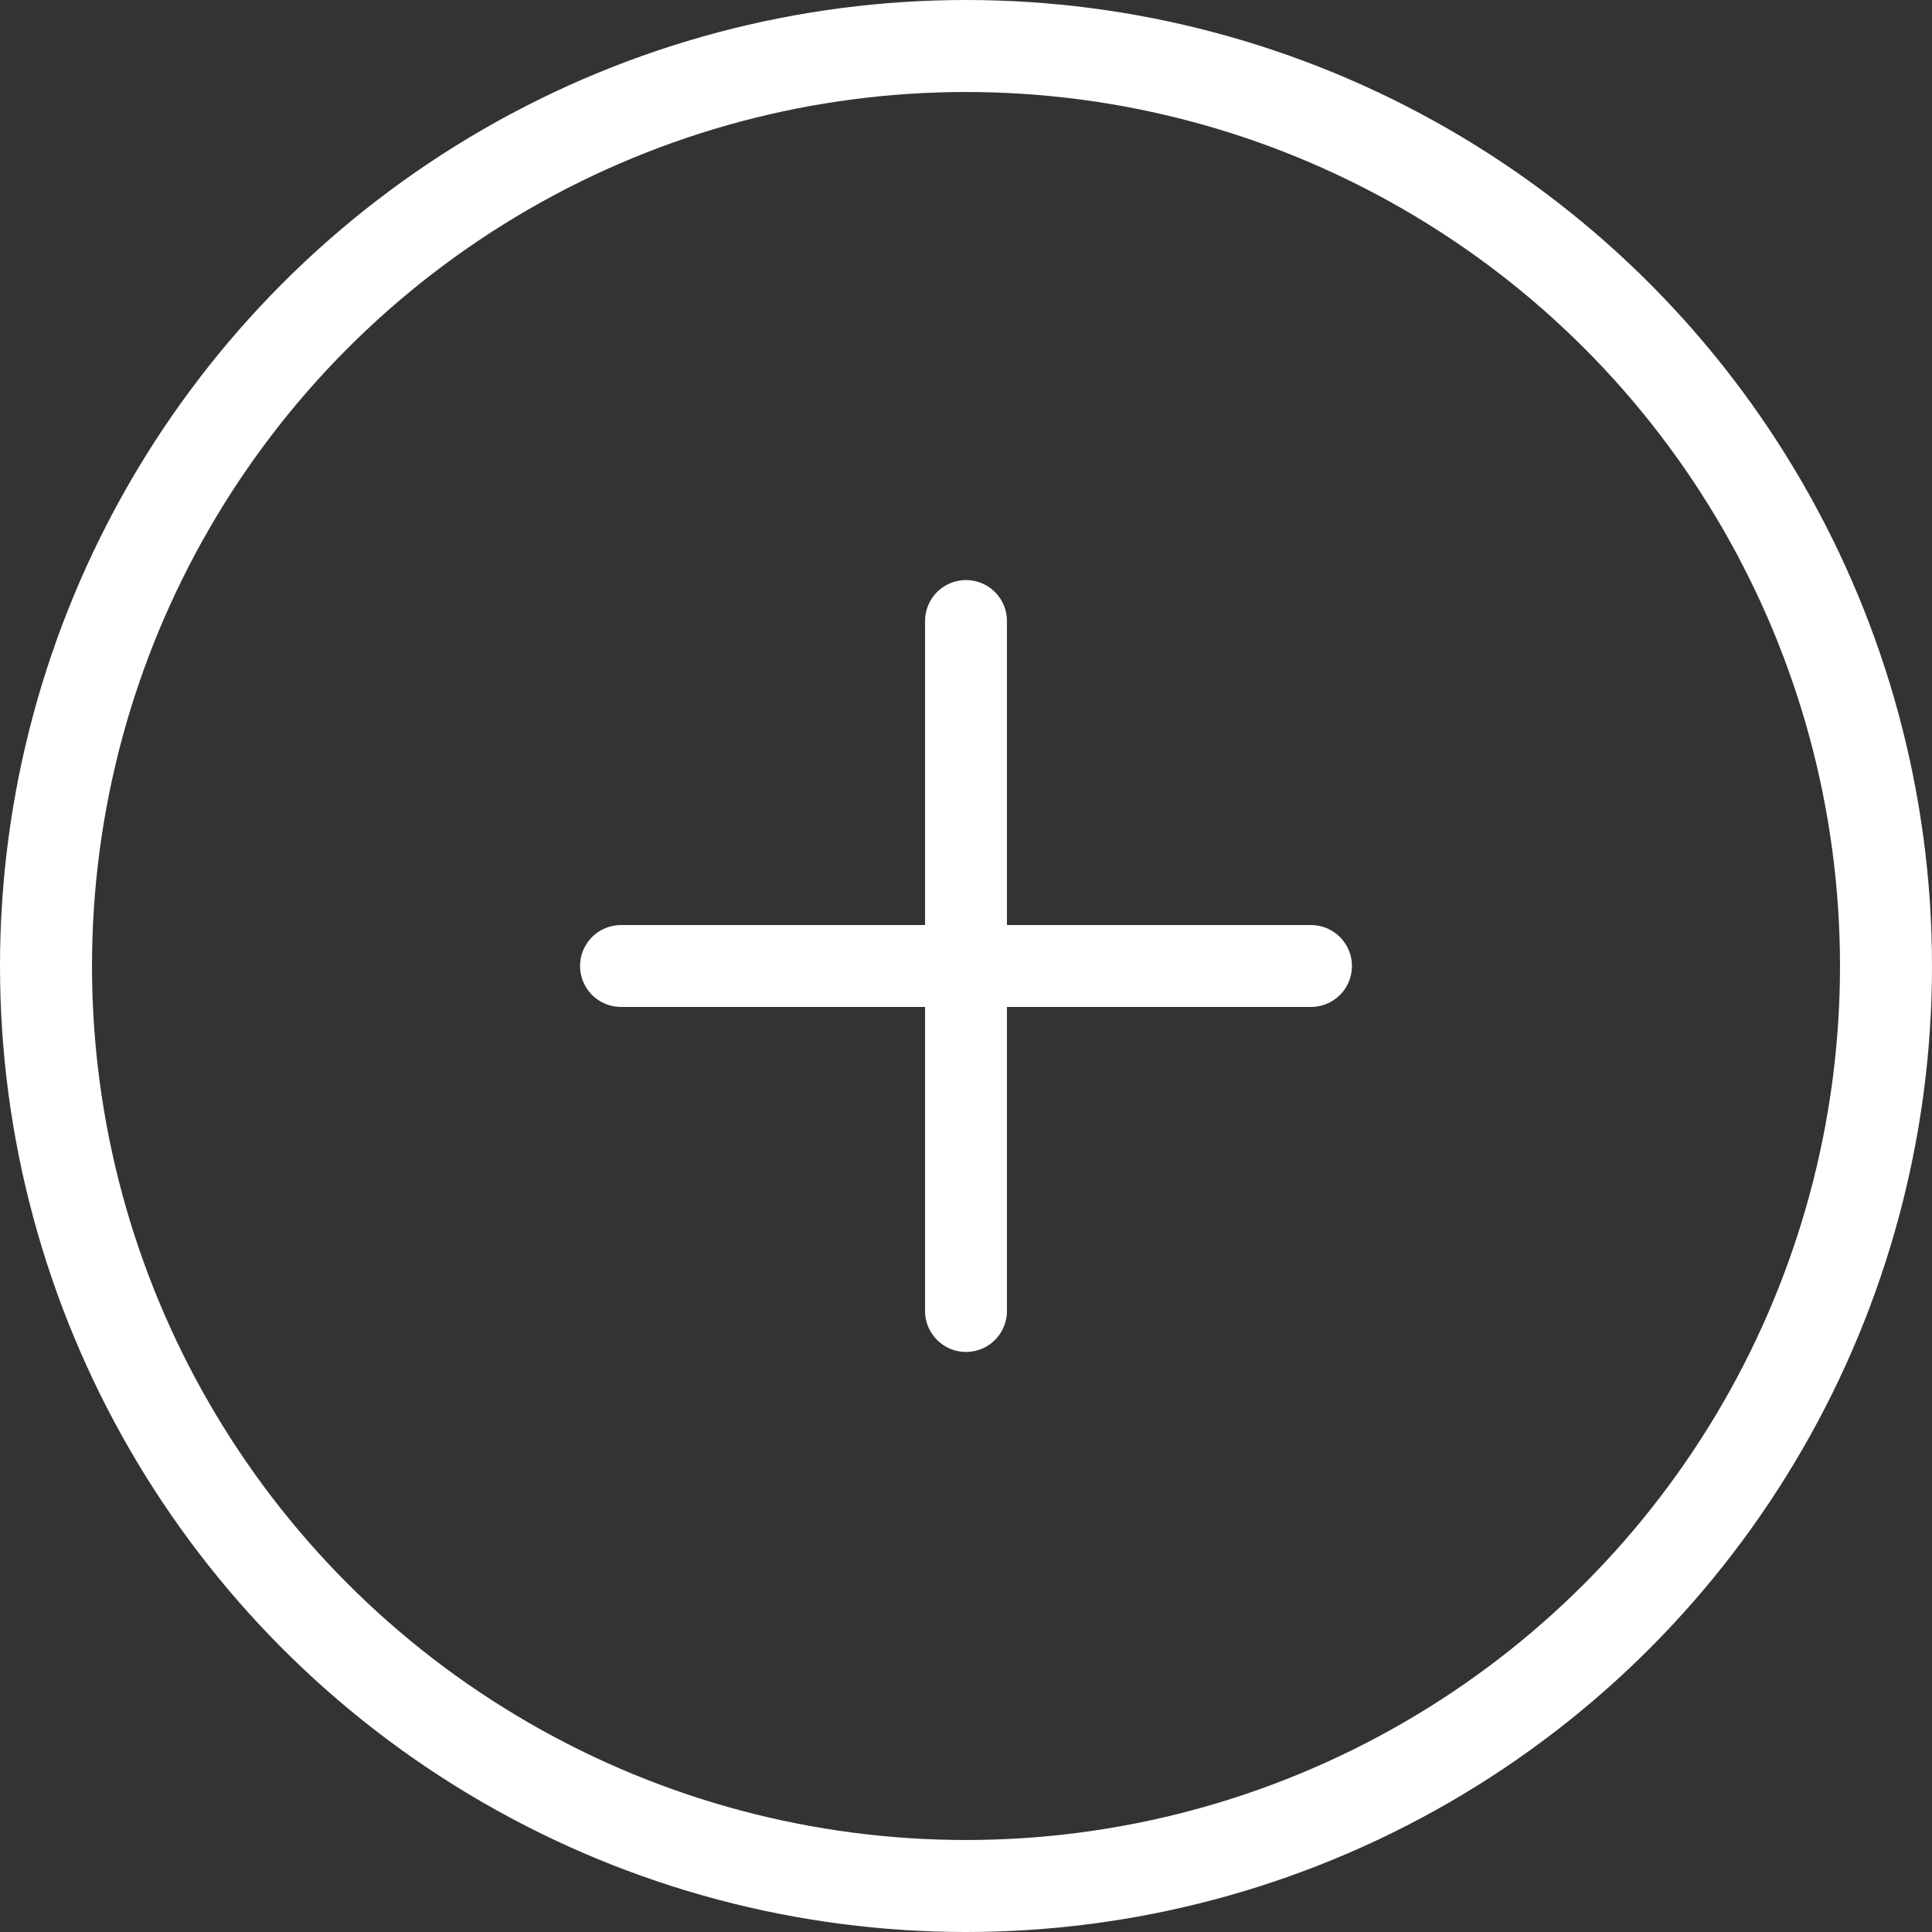
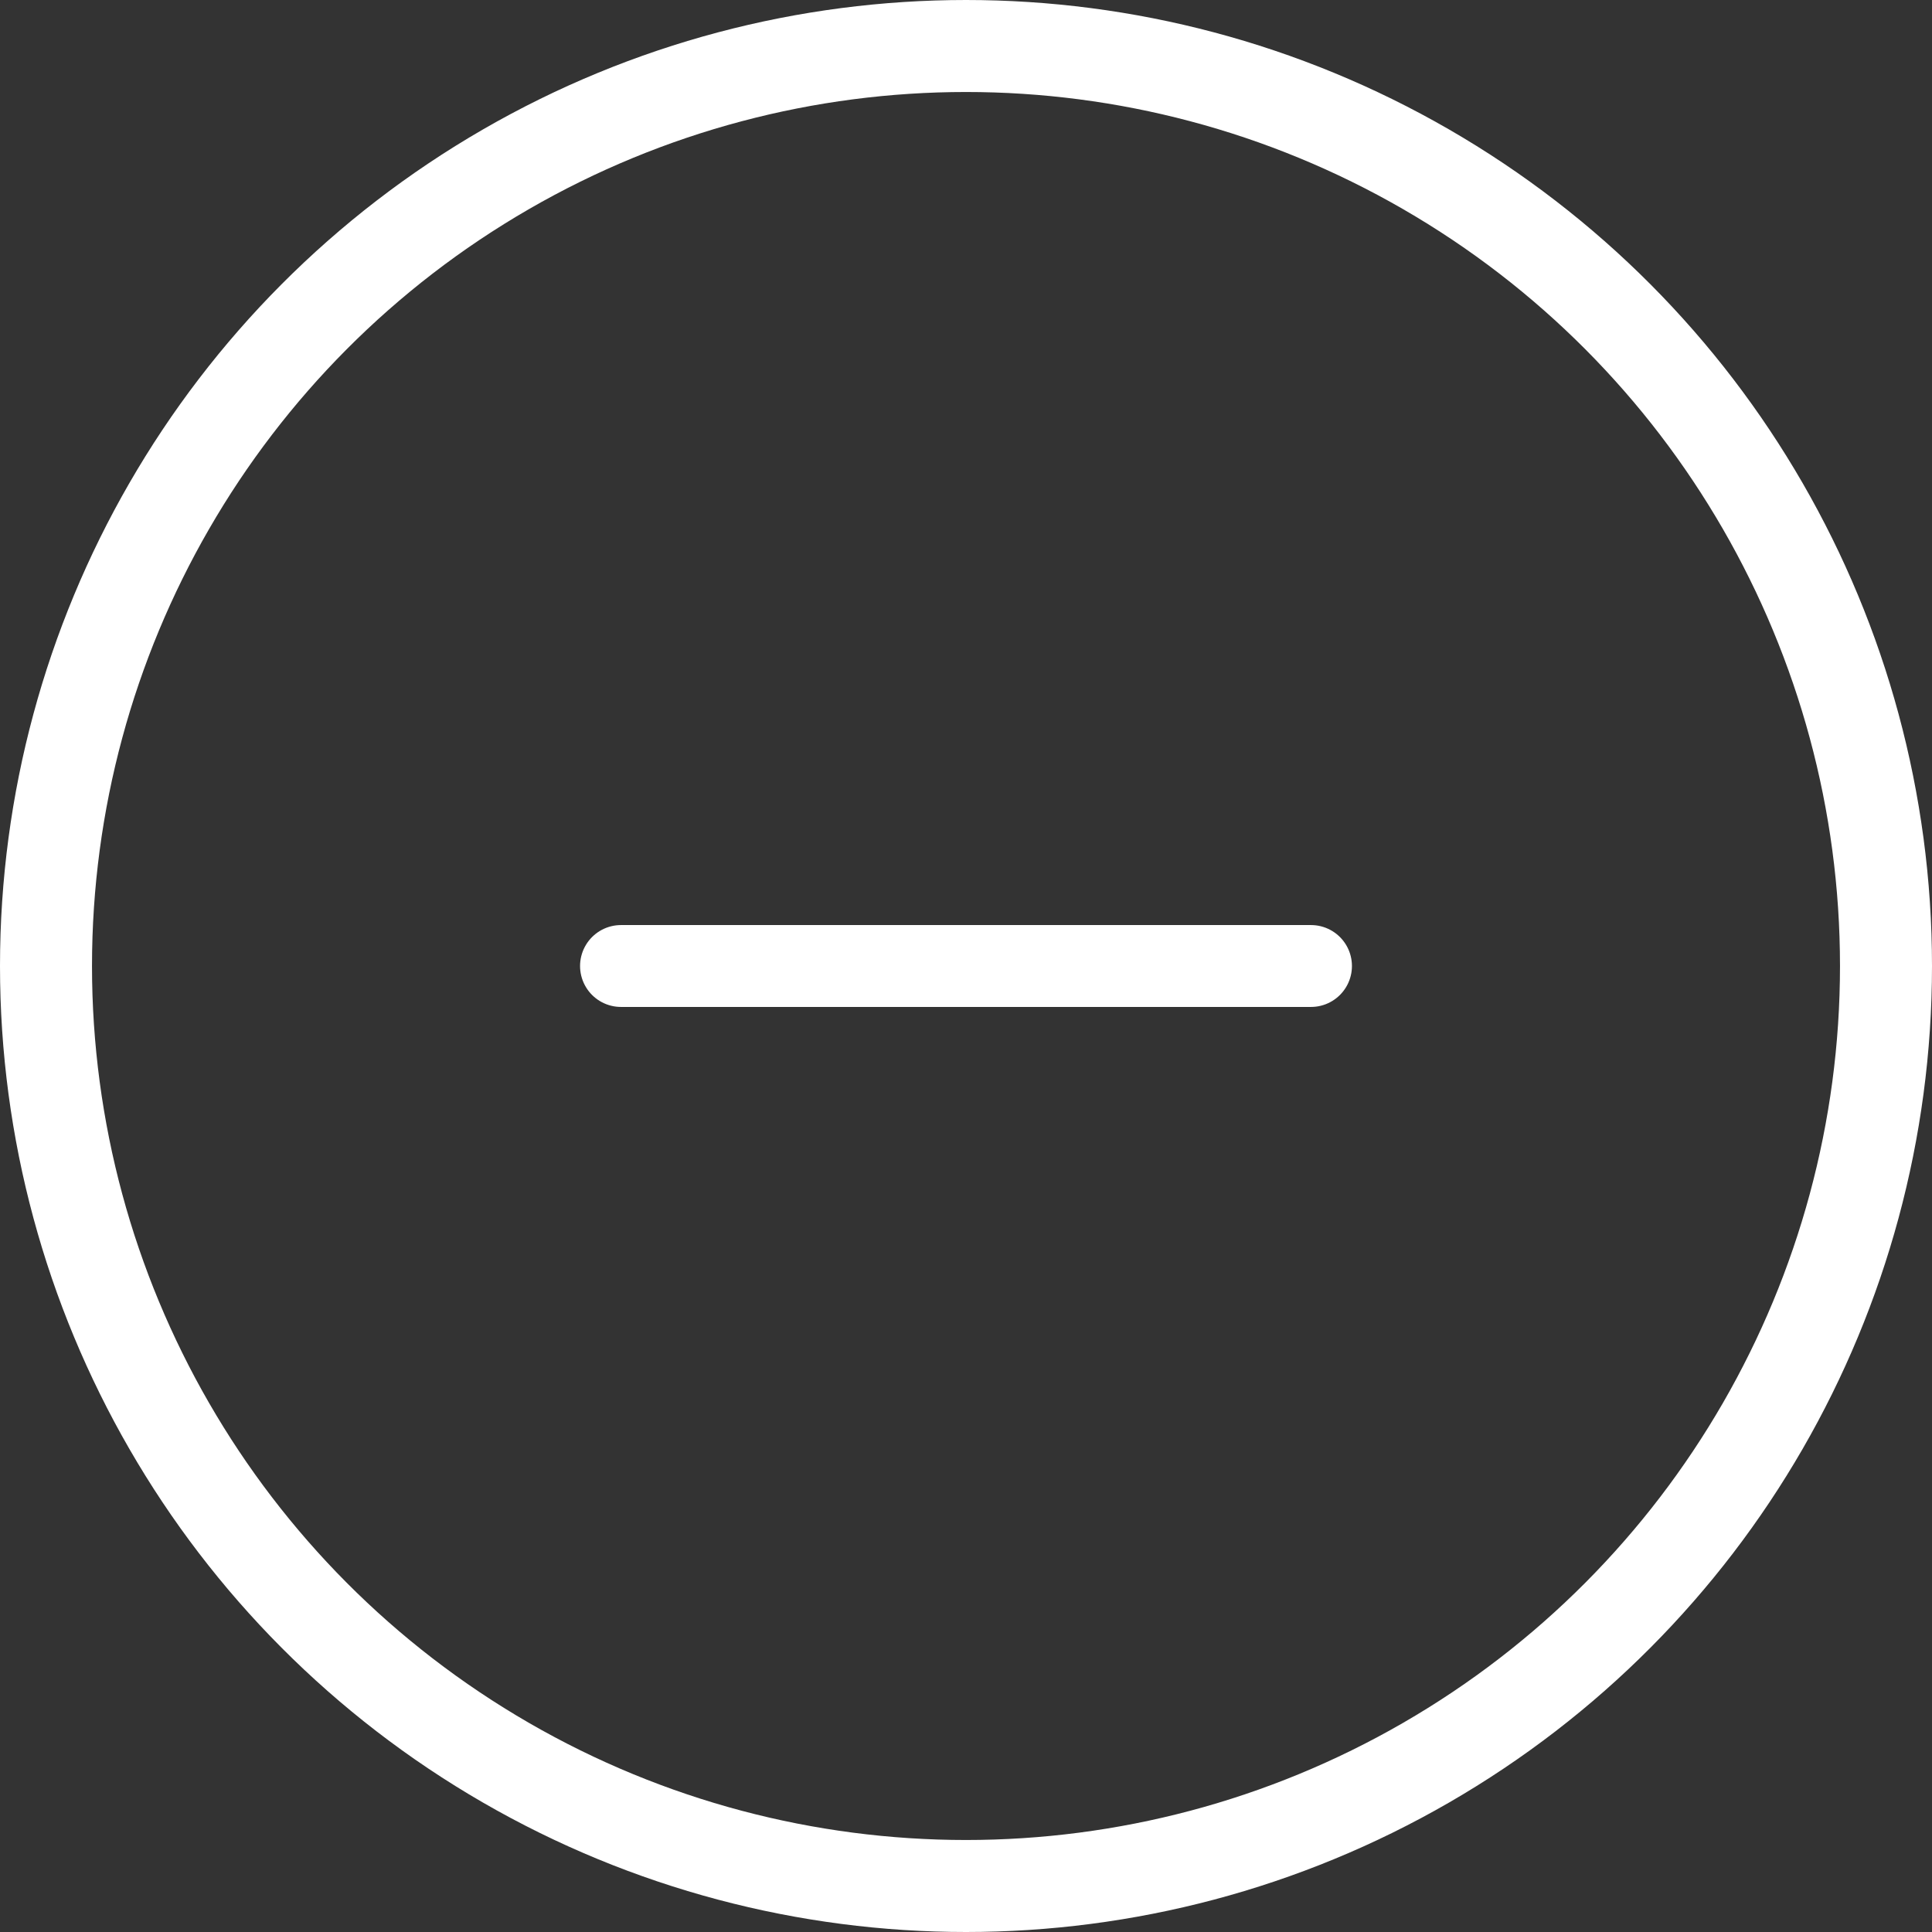
<svg xmlns="http://www.w3.org/2000/svg" width="100%" height="100%" viewBox="0 0 63 63" version="1.1" xml:space="preserve" style="fill-rule:evenodd;clip-rule:evenodd;stroke-linecap:round;stroke-linejoin:round;stroke-miterlimit:1.5;">
  <rect x="0" y="0" width="63" height="63" fill="#333333" stroke="none" />
  <g>
    <circle cx="31.5" cy="31.5" r="30" style="fill:none;stroke:#fff;stroke-width:3px;" />
    <g>
      <path d="M20.25,31.5l22.5,-0" style="fill:none;stroke:#fff;stroke-width:2.67px;" />
-       <path d="M31.5,20.25l0,22.5" style="fill:none;stroke:#fff;stroke-width:2.67px;" />
    </g>
  </g>
</svg>